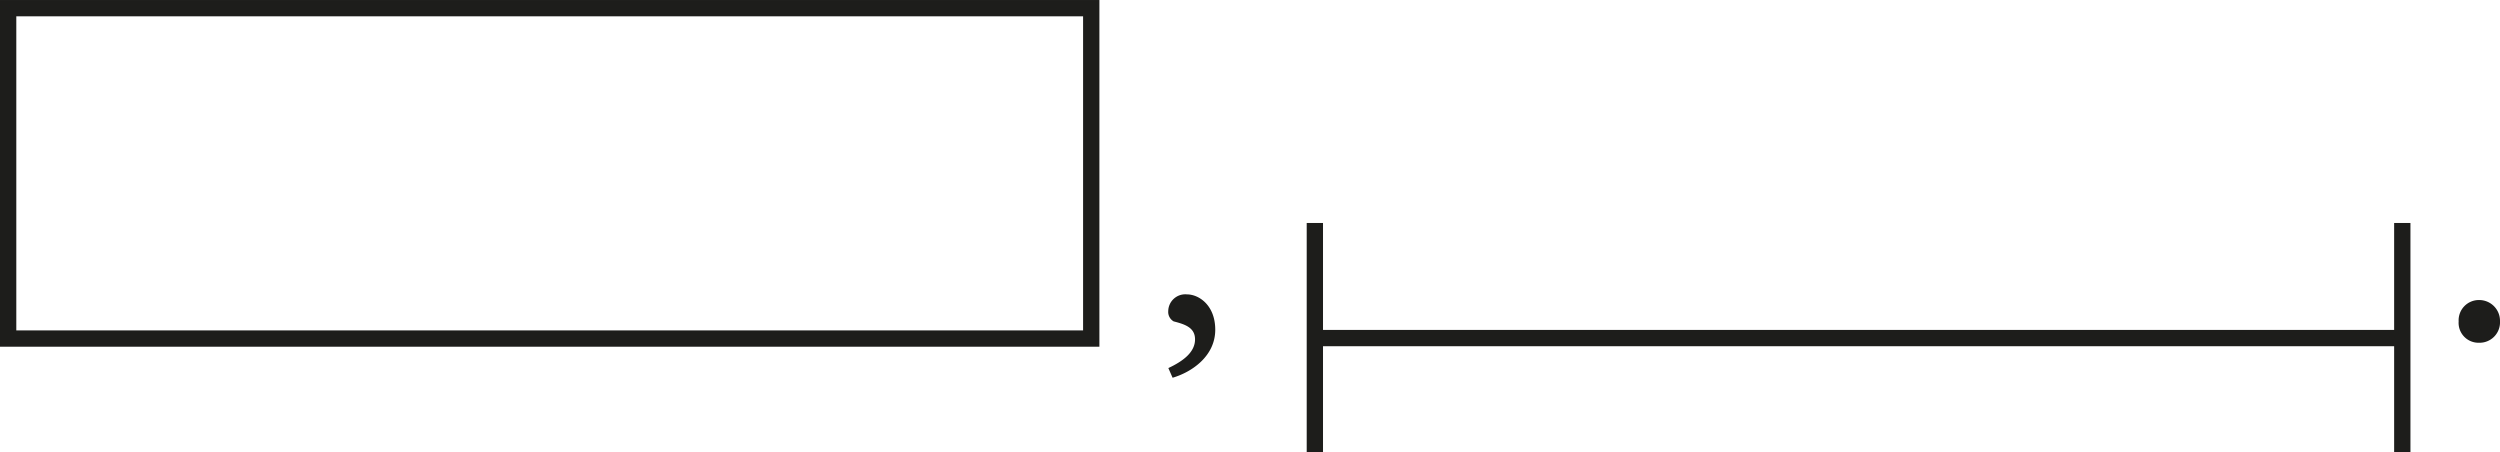
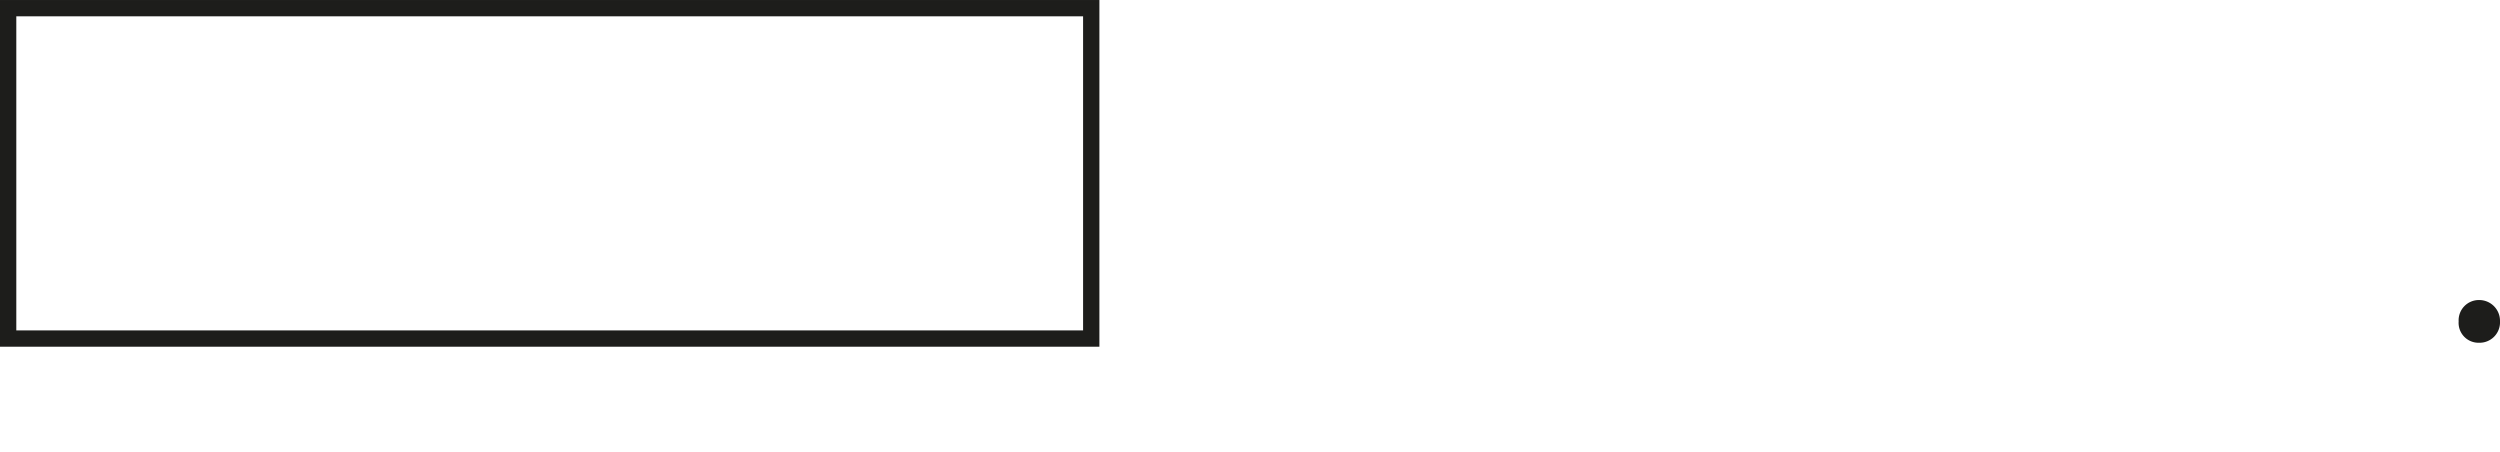
<svg xmlns="http://www.w3.org/2000/svg" width="162.3mm" height="29.35mm" viewBox="0 0 460.05 83.19">
  <defs>
    <style>.cls-1{fill:none;stroke:#1d1d1b;stroke-miterlimit:10;stroke-width:3px;}.cls-2{fill:#1d1d1b;}</style>
  </defs>
  <g id="Слой_2" data-name="Слой 2">
    <g id="Слой_1-2" data-name="Слой 1">
-       <line class="cls-1" x1="241.96" y1="41.03" x2="241.96" y2="83.19" />
-       <line class="cls-1" x1="442.07" y1="41.03" x2="442.07" y2="83.19" />
-       <line class="cls-1" x1="441.27" y1="62.21" x2="241.96" y2="62.21" />
-       <path class="cls-2" d="M215,67.73c2.76-1.29,4.91-2.94,4.91-5.28,0-2.14-1.78-2.76-3.93-3.31a2,2,0,0,1-1-1.9,3.14,3.14,0,0,1,3.44-3.07c2.21,0,5.21,2,5.21,6.51,0,4.84-4.29,7.79-7.85,8.83Z" />
      <path class="cls-2" d="M456.18,63.07a3.66,3.66,0,0,1-3.74-3.93,3.73,3.73,0,0,1,3.74-3.93,3.83,3.83,0,0,1,3.87,3.93A3.76,3.76,0,0,1,456.18,63.07Z" />
      <rect class="cls-1" x="1.5" y="1.5" width="199.31" height="60.8" />
    </g>
  </g>
</svg>